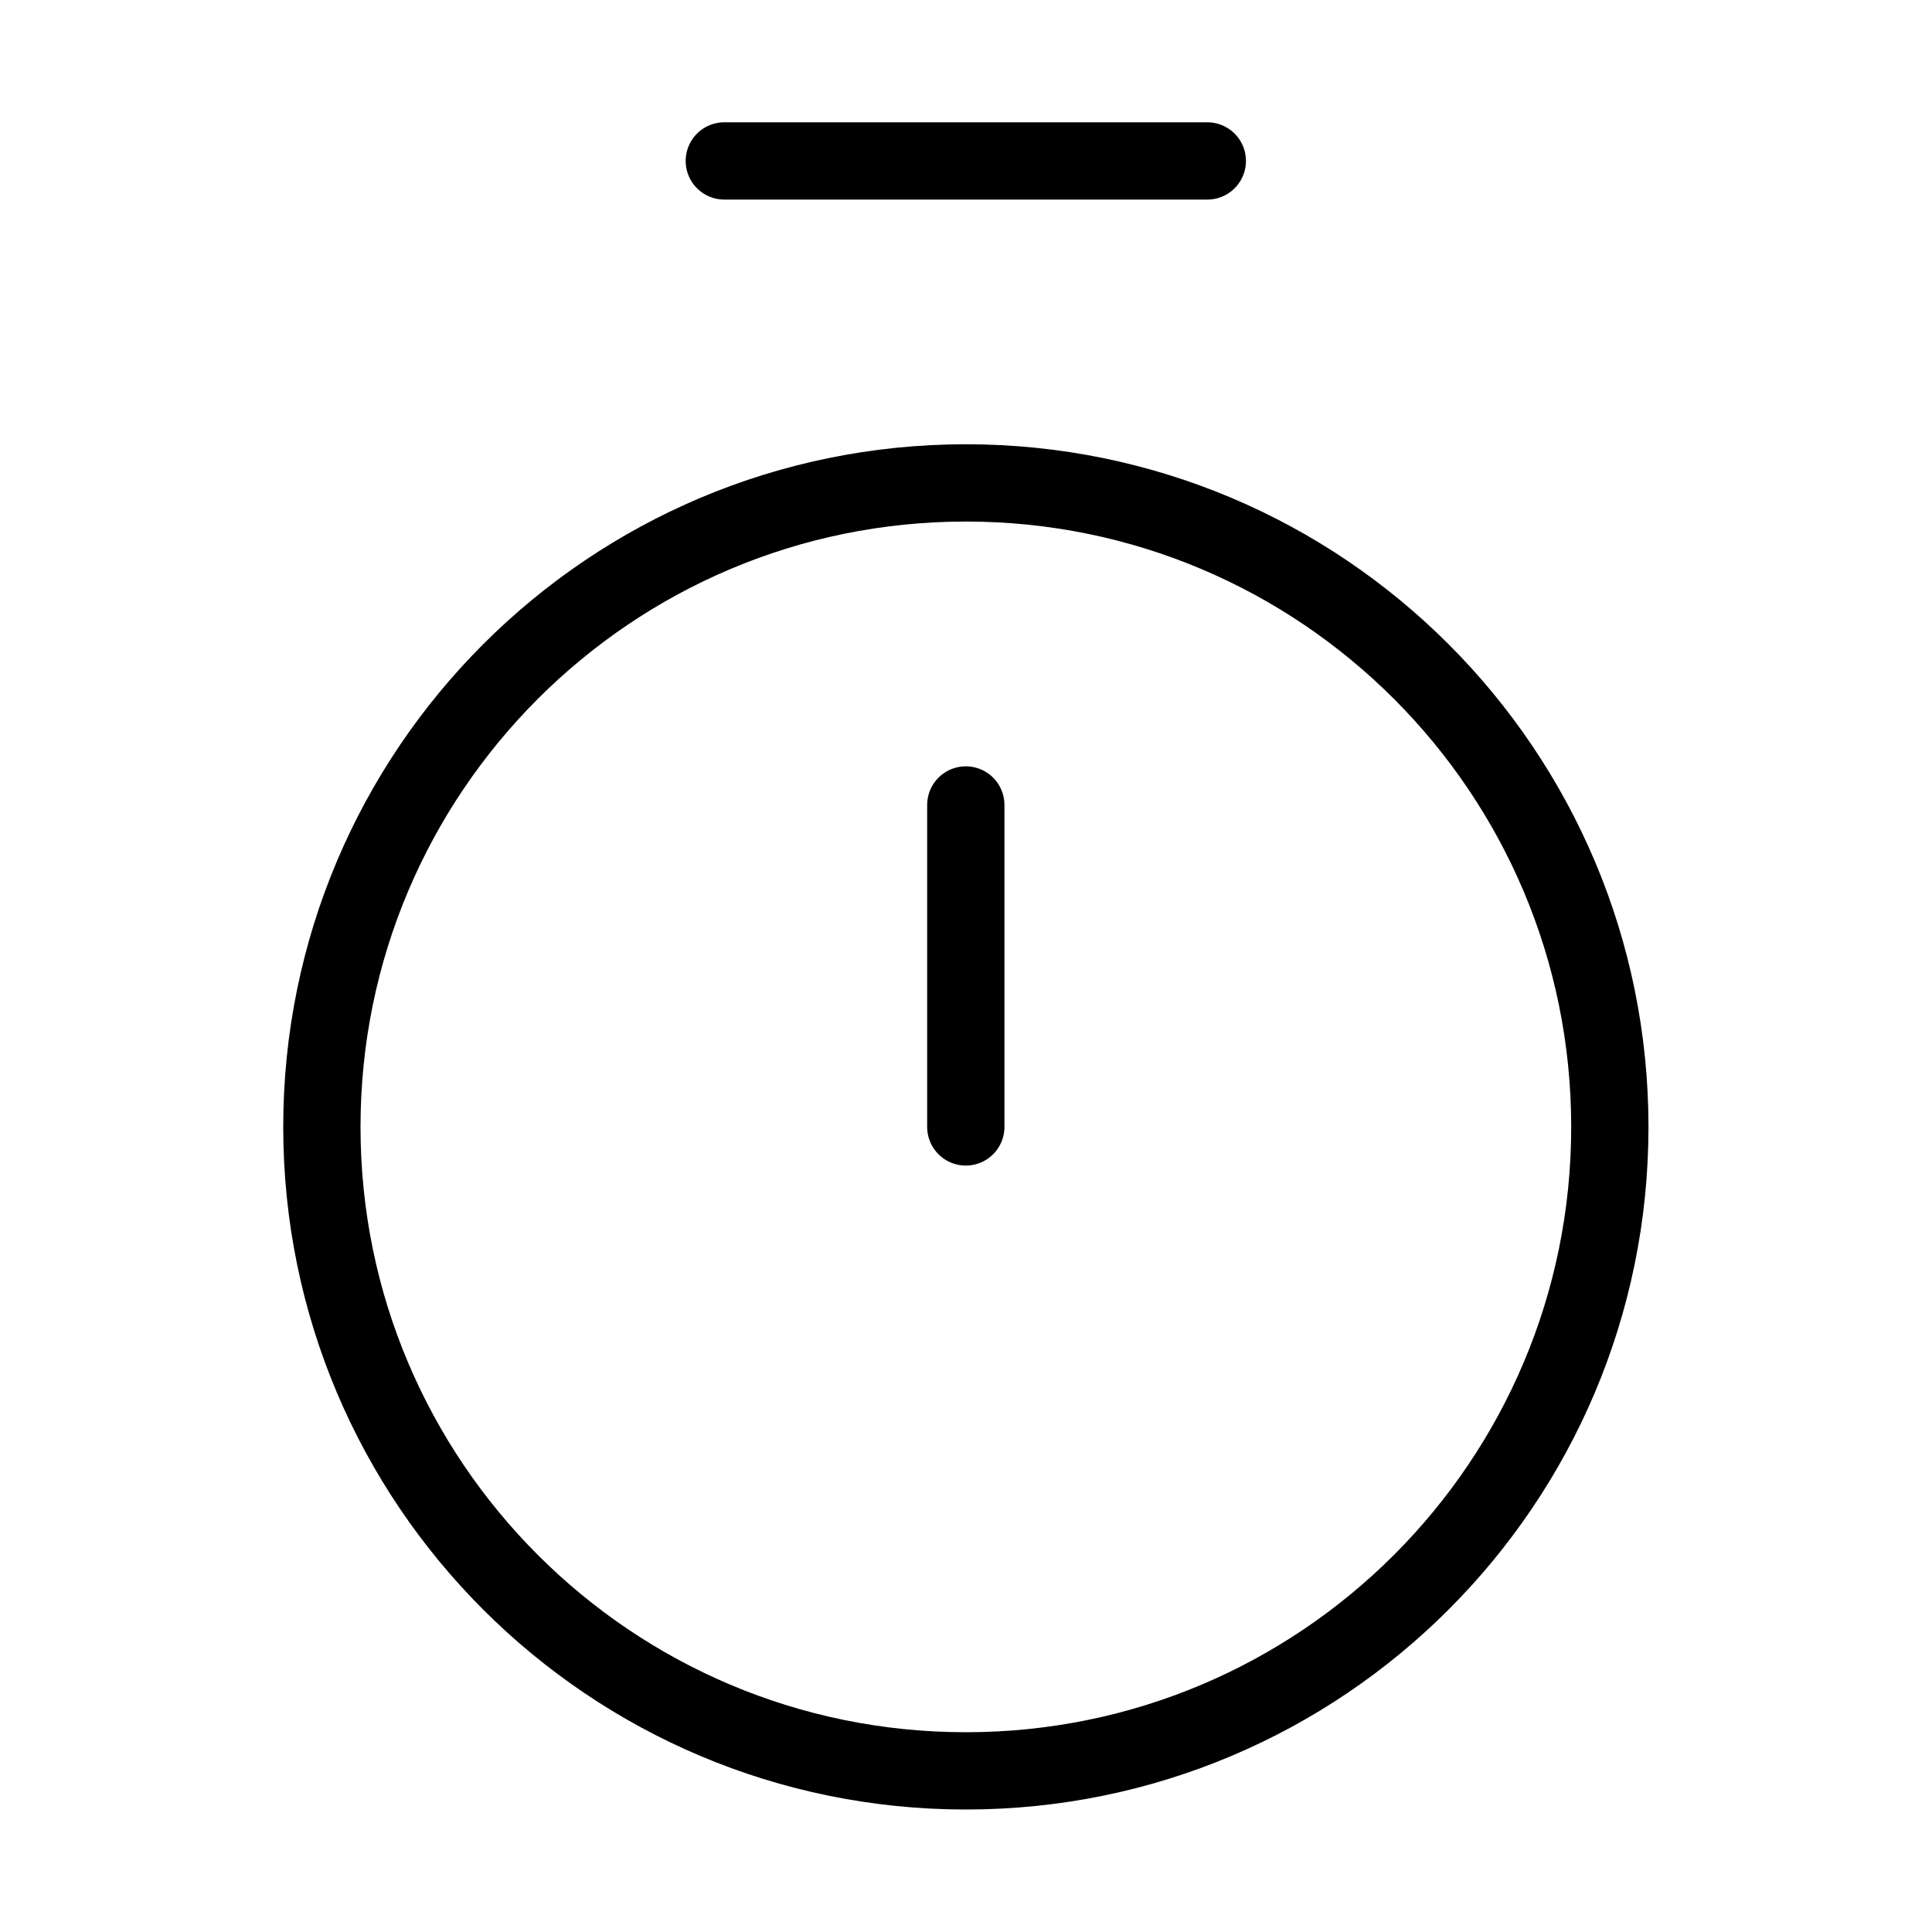
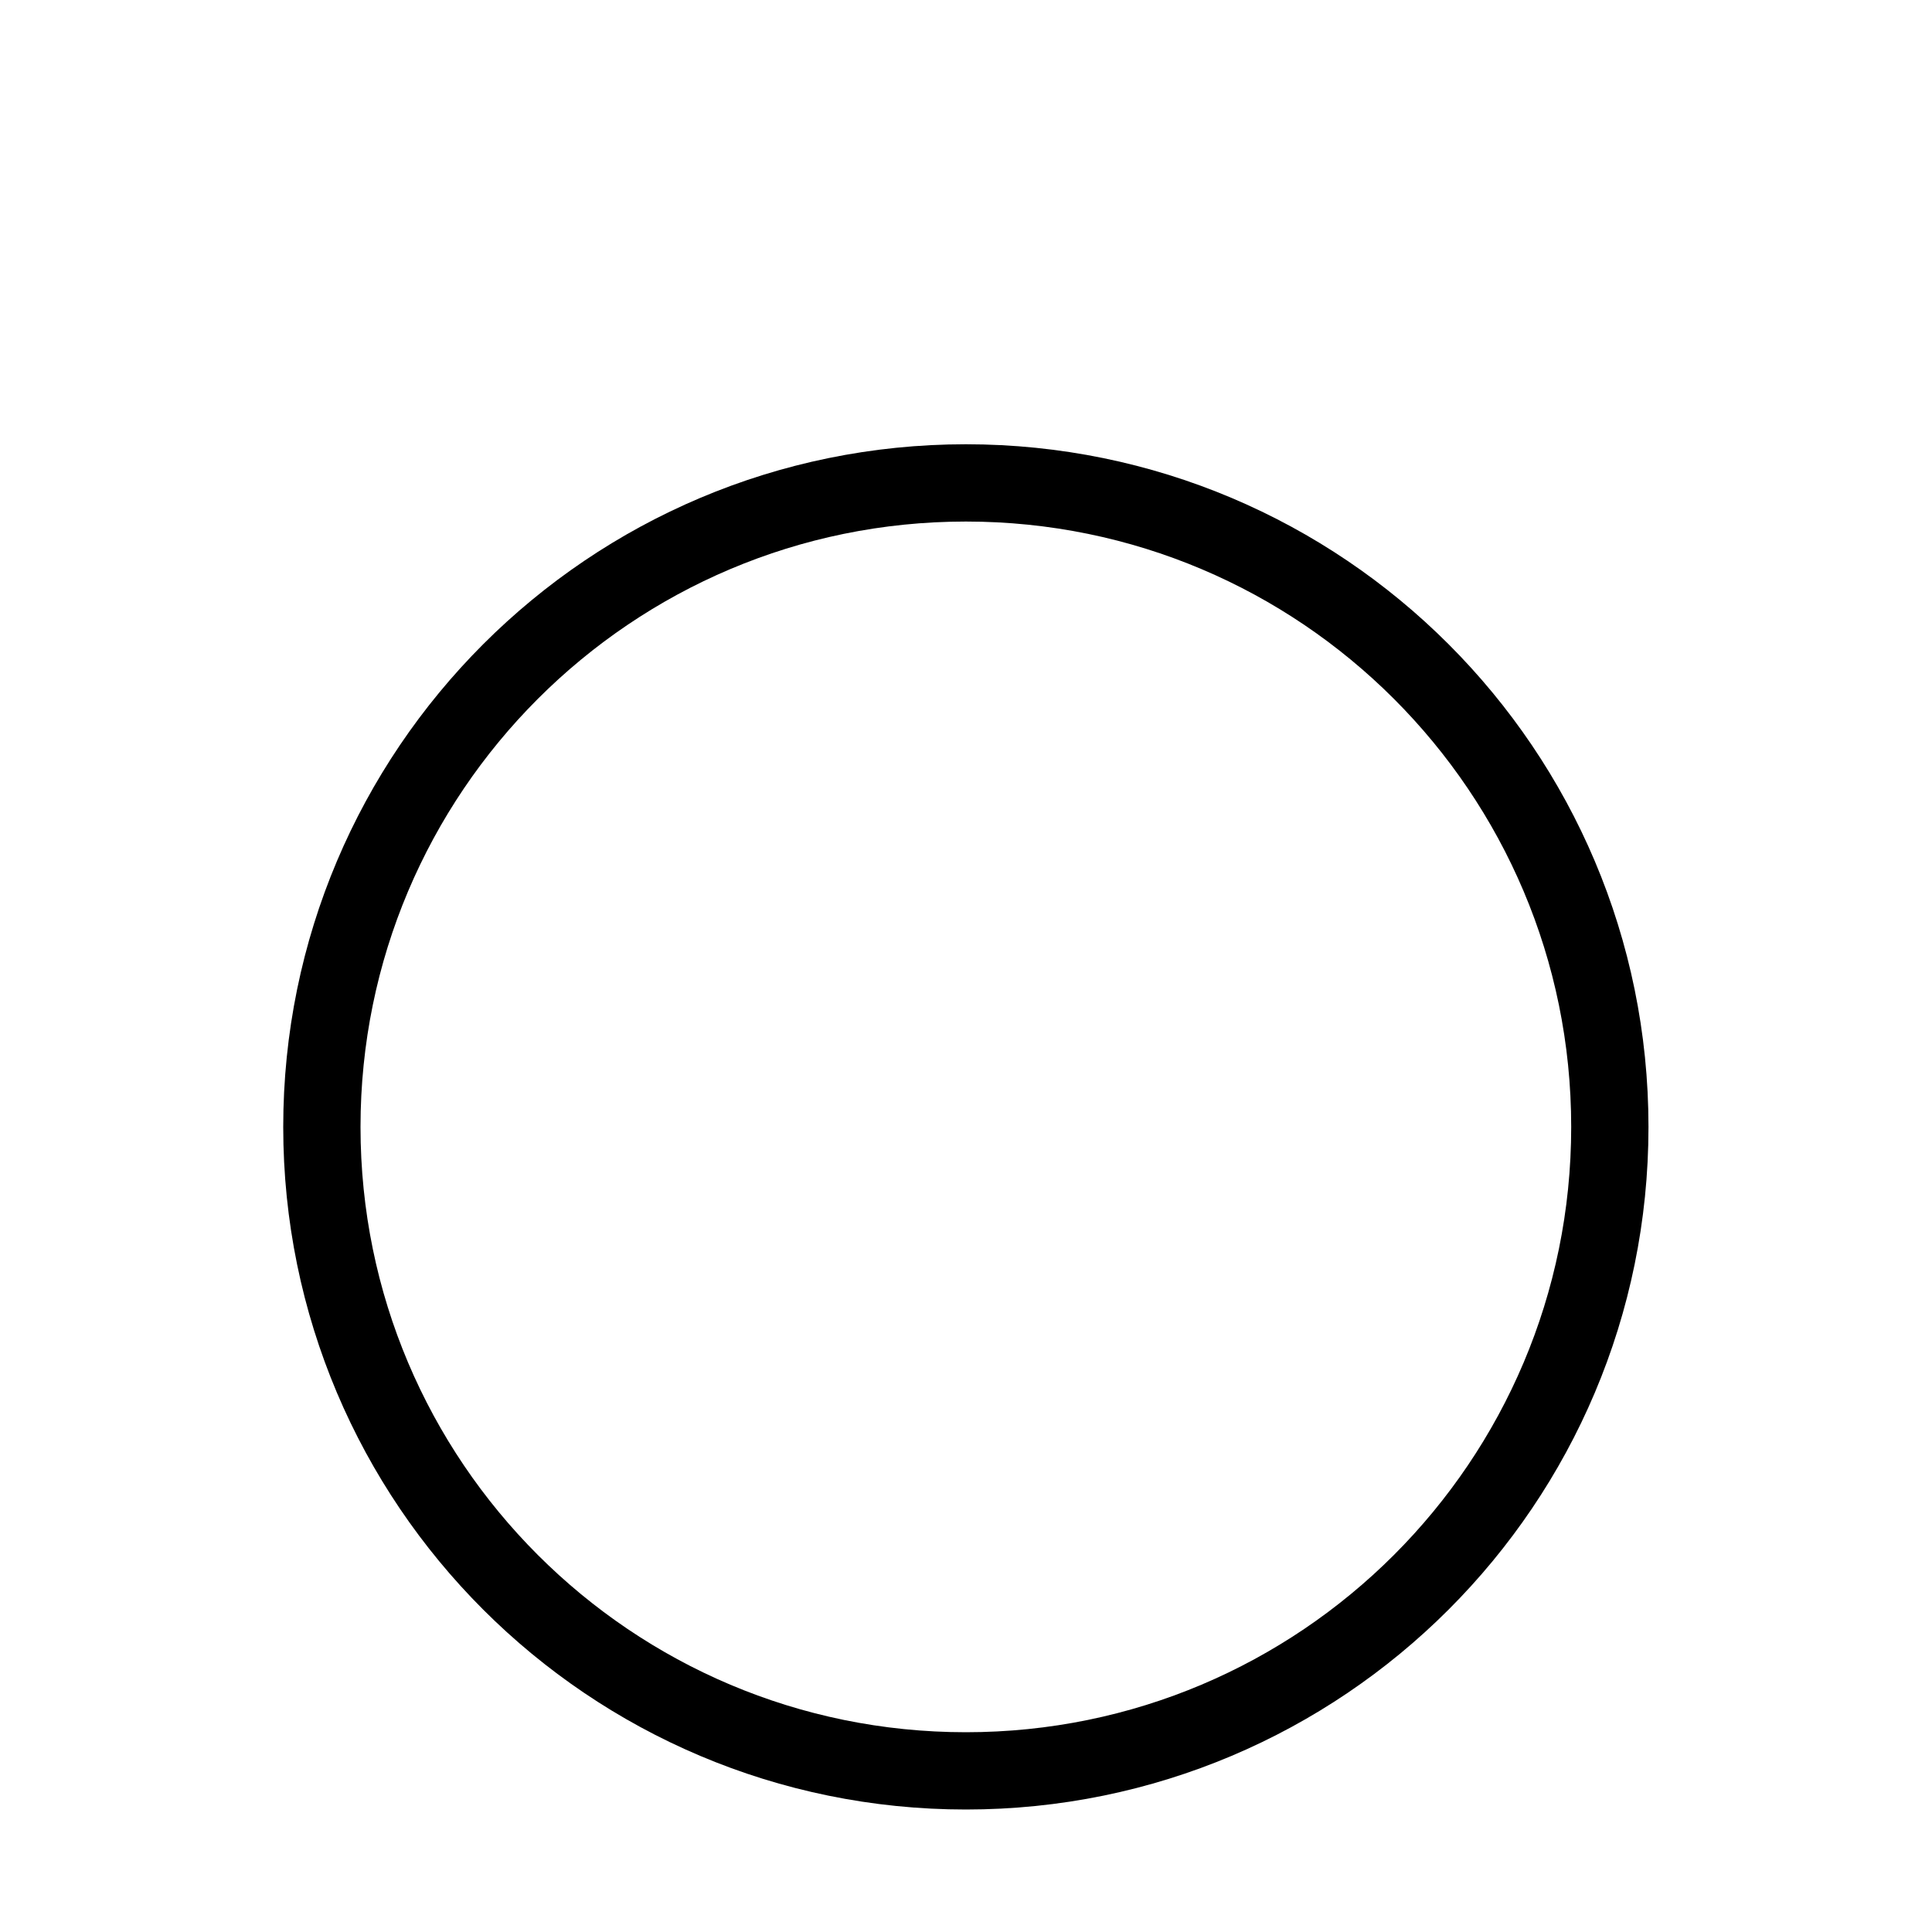
<svg xmlns="http://www.w3.org/2000/svg" width="20" height="20" viewBox="0 0 20 20" fill="none">
-   <path d="M7.498 1.666L12.498 1.666" stroke="black" stroke-width="0.8" stroke-linecap="round" stroke-linejoin="round" />
-   <path d="M9.998 8.333L9.998 11.666" stroke="black" stroke-width="0.8" stroke-linecap="round" stroke-linejoin="round" />
  <path d="M9.999 18.332C13.681 18.332 16.665 15.348 16.665 11.666C16.665 7.984 13.681 4.999 9.999 4.999C6.317 4.999 3.332 7.984 3.332 11.666C3.332 15.348 6.317 18.332 9.999 18.332Z" stroke="black" stroke-width="0.8" stroke-linecap="round" stroke-linejoin="round" />
</svg>